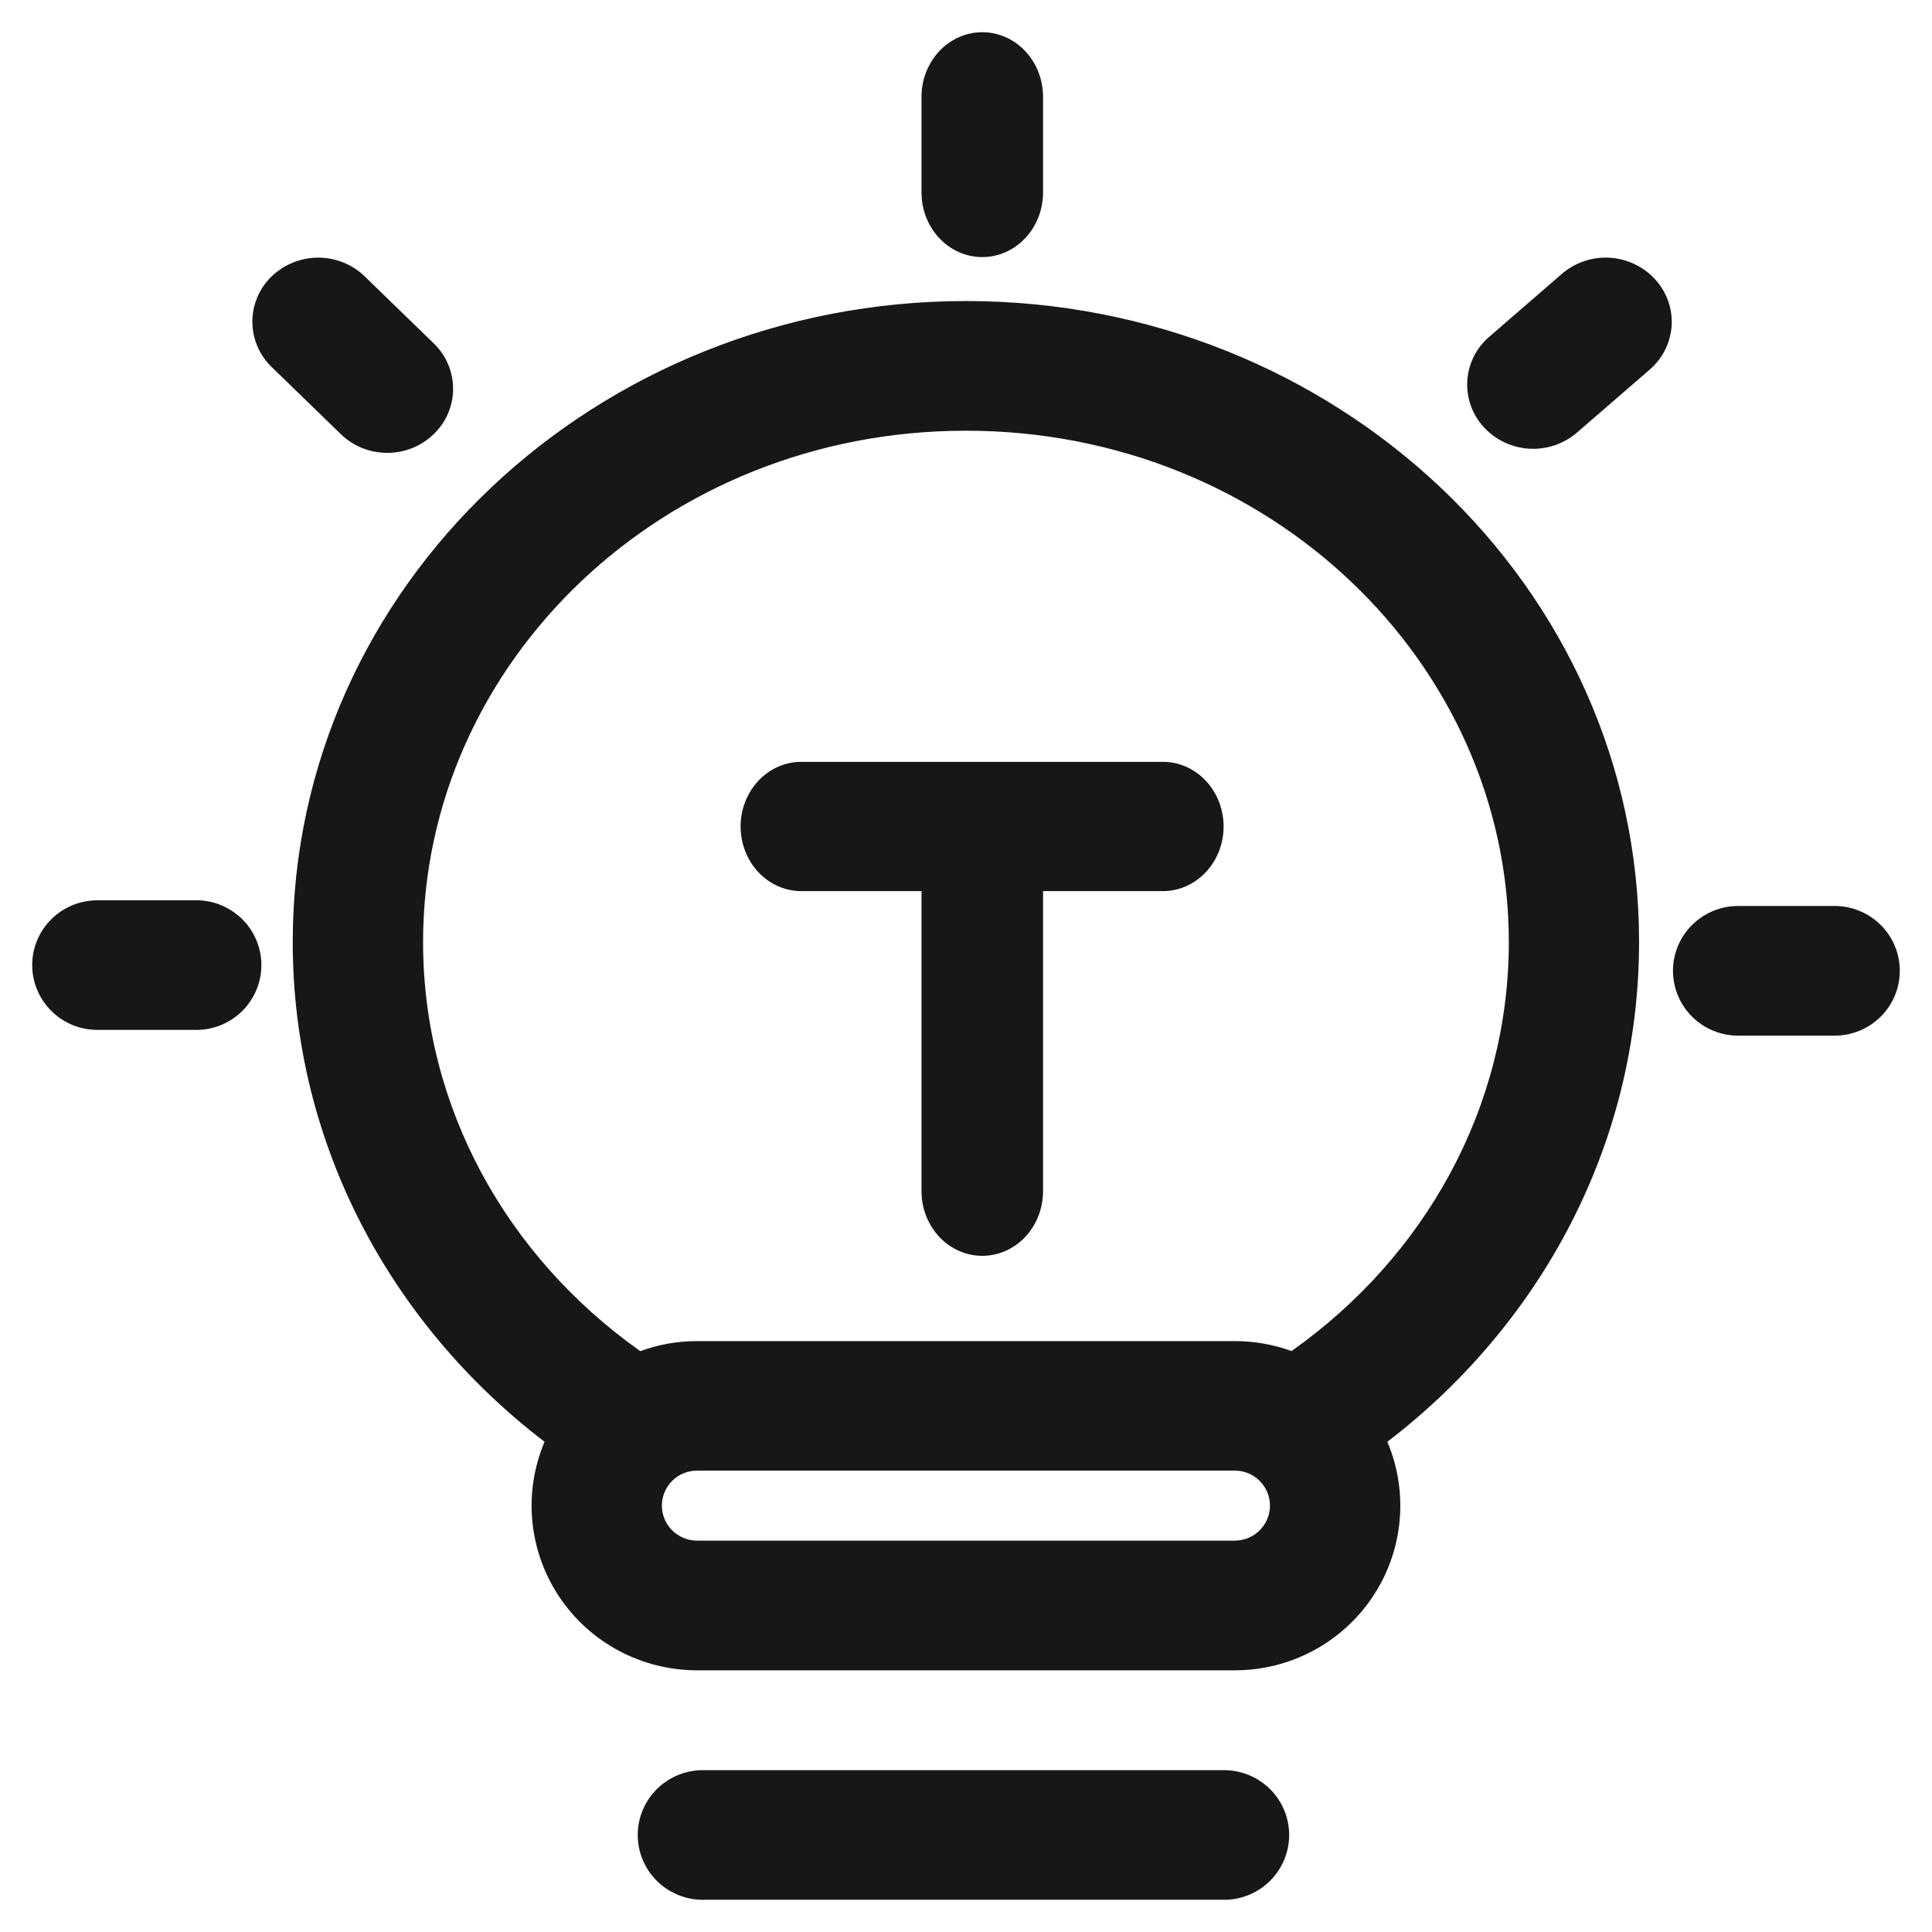
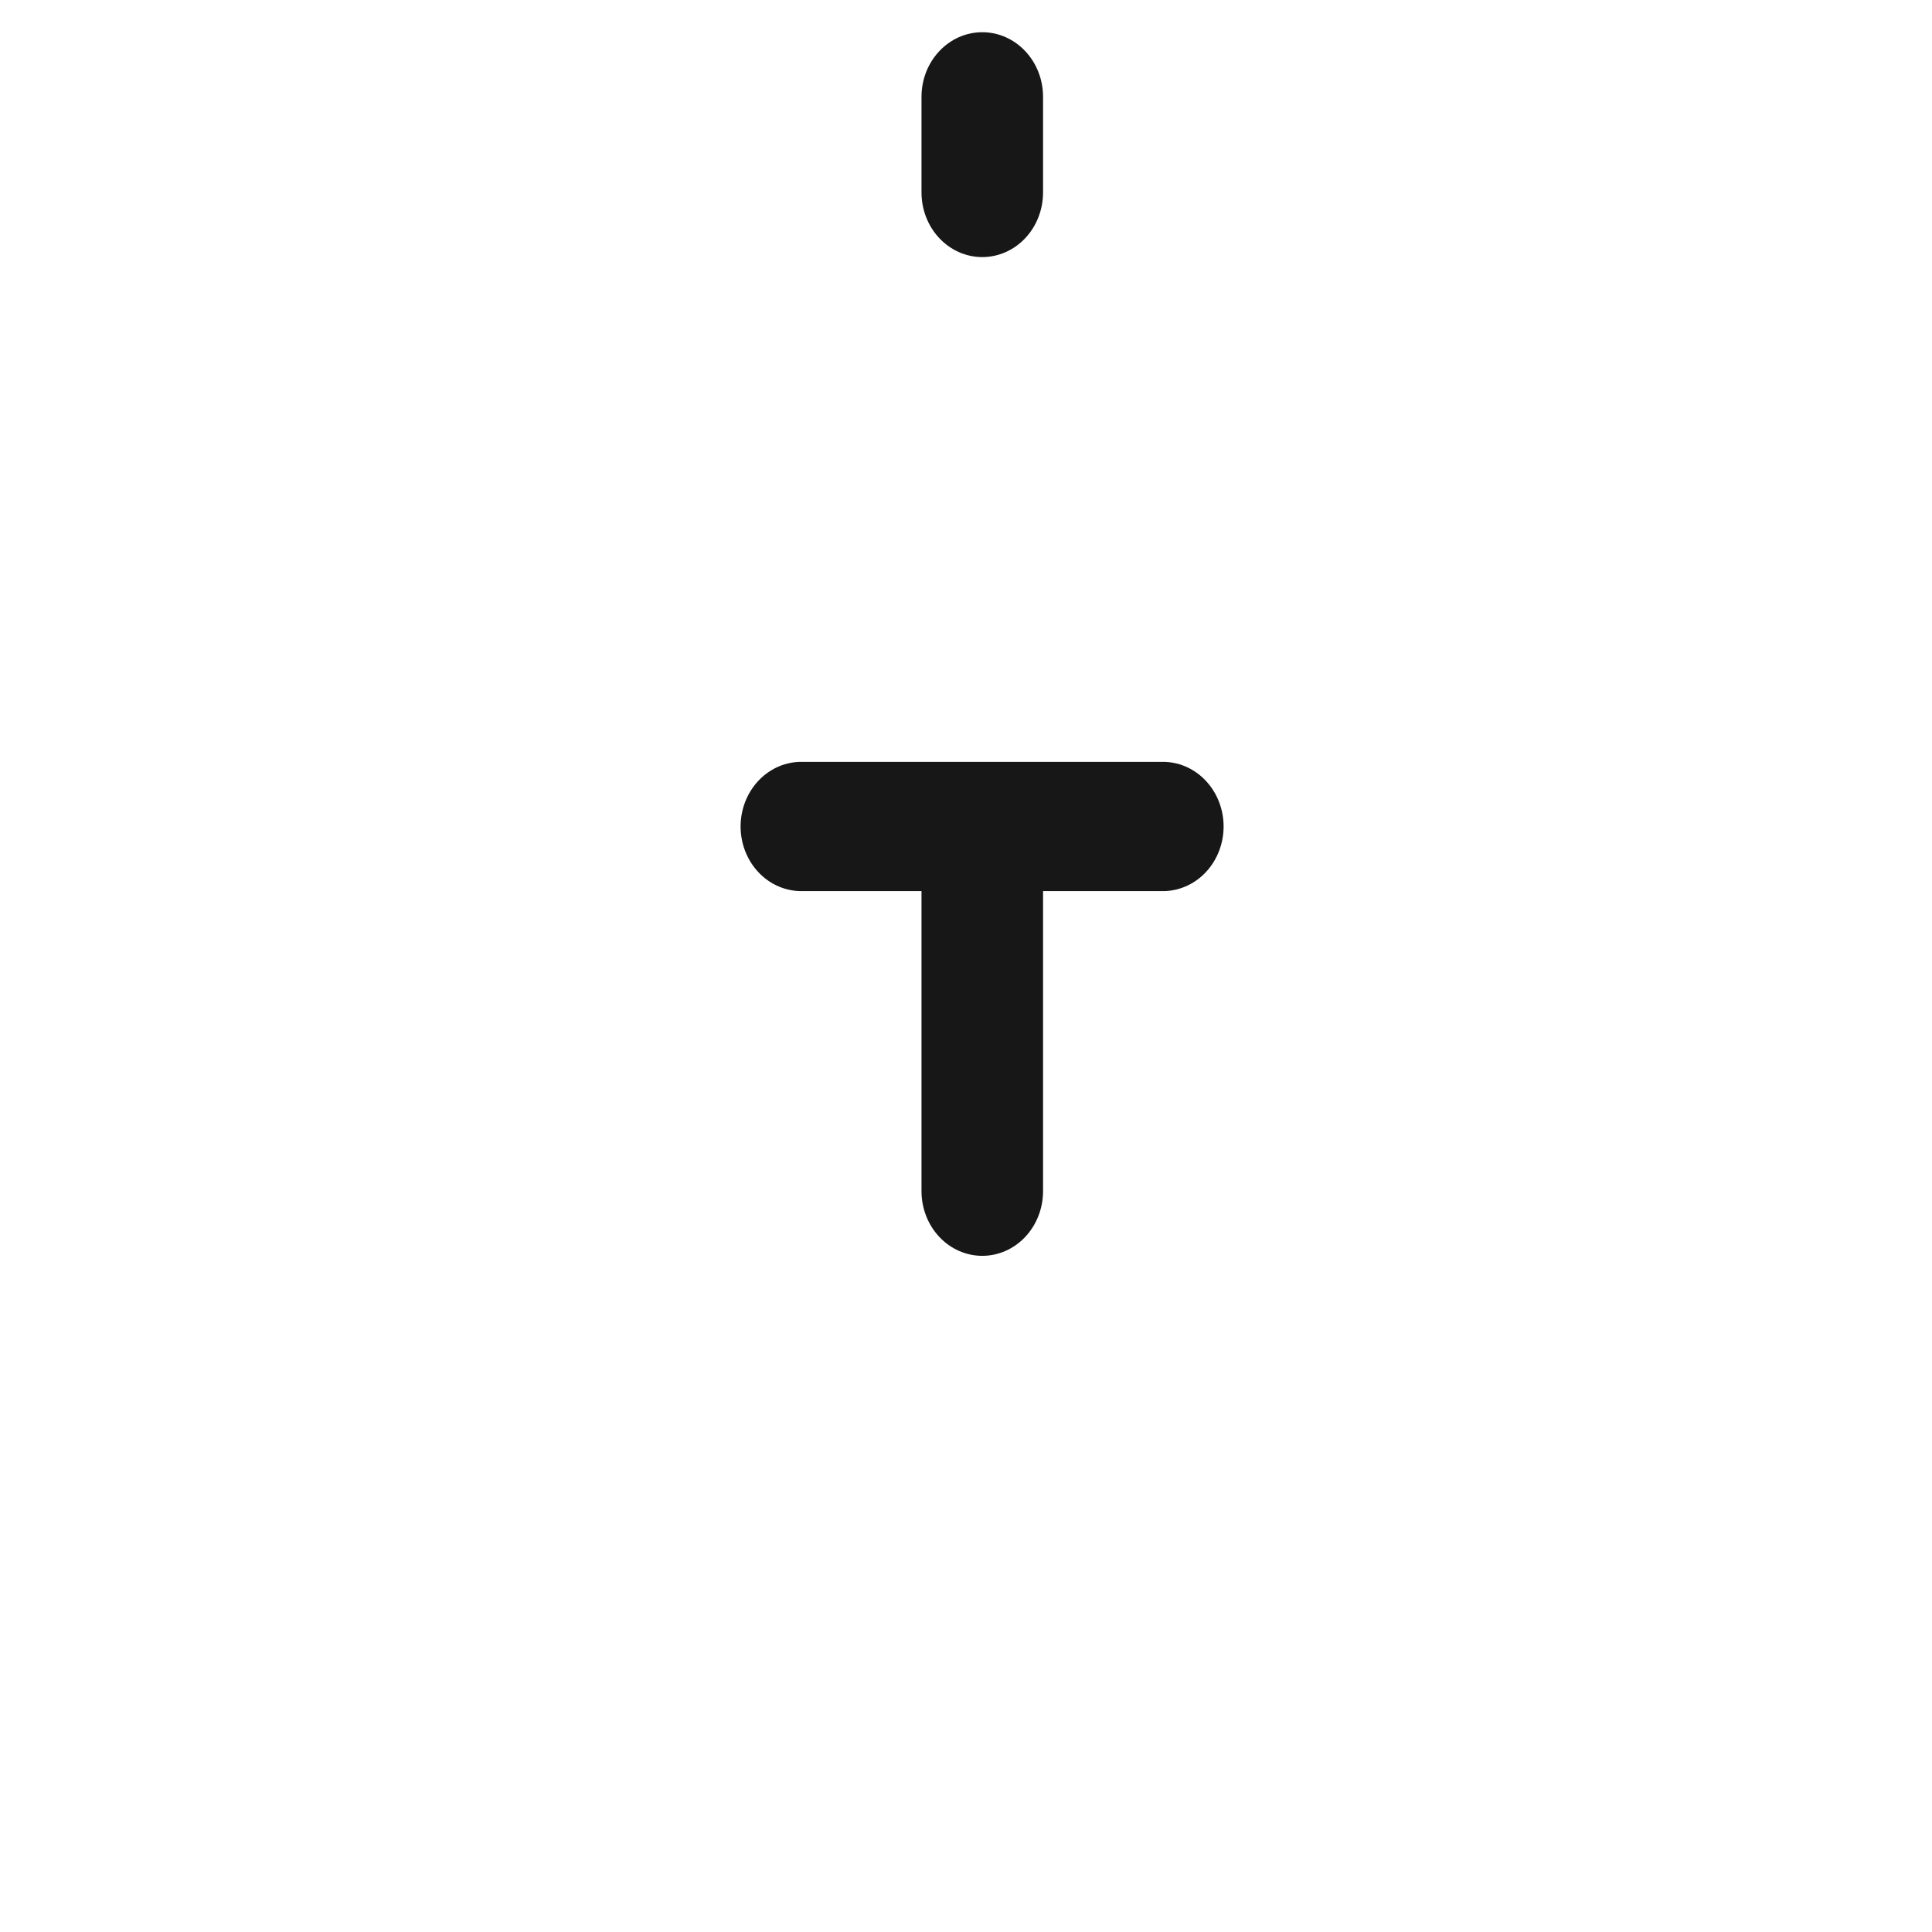
<svg xmlns="http://www.w3.org/2000/svg" width="60" height="60" viewBox="0 0 60 60" fill="none">
  <path d="M30.508 1.001C31.547 1.001 32.393 1.898 32.393 3.008V5.977C32.393 6.509 32.194 7.02 31.84 7.396C31.486 7.773 31.006 7.984 30.505 7.984C30.005 7.984 29.525 7.773 29.171 7.396C28.817 7.02 28.618 6.509 28.618 5.977V3.008C28.618 1.898 29.464 1.001 30.505 1.001H30.508ZM36.187 27.673H32.393V36.993C32.393 37.525 32.194 38.036 31.84 38.413C31.486 38.789 31.006 39.001 30.505 39.001C30.005 39.001 29.525 38.789 29.171 38.413C28.817 38.036 28.618 37.525 28.618 36.993V27.673H24.816C24.328 27.654 23.866 27.434 23.528 27.06C23.189 26.686 23 26.186 23 25.667C23 25.148 23.189 24.649 23.528 24.274C23.866 23.9 24.328 23.68 24.816 23.661H36.184C36.672 23.68 37.134 23.9 37.472 24.274C37.811 24.649 38 25.148 38 25.667C38 26.186 37.811 26.686 37.472 27.06C37.134 27.434 36.672 27.654 36.184 27.673H36.187Z" fill="#171717" />
-   <path d="M16.912 44.776C12.165 41.147 9.091 35.556 9.091 29.255C9.091 18.171 18.545 9.349 30 9.349C41.449 9.349 50.903 18.171 50.903 29.255C50.903 35.556 47.829 41.147 43.085 44.776C43.414 45.553 43.545 46.4 43.465 47.239C43.386 48.079 43.099 48.886 42.63 49.588C42.162 50.291 41.525 50.867 40.778 51.266C40.031 51.665 39.197 51.873 38.349 51.873H21.648C20.8 51.873 19.966 51.665 19.219 51.266C18.472 50.867 17.835 50.291 17.367 49.588C16.898 48.886 16.611 48.079 16.532 47.239C16.452 46.4 16.583 45.553 16.912 44.776ZM13.139 29.255C13.139 34.405 15.746 39.015 19.844 41.932L19.885 41.961C20.436 41.759 21.027 41.649 21.648 41.649H38.346C38.967 41.649 39.561 41.759 40.112 41.958L40.15 41.929C44.248 39.015 46.858 34.405 46.858 29.255C46.858 20.577 39.405 13.376 29.997 13.376C20.592 13.376 13.139 20.577 13.139 29.255ZM21.648 45.671C21.358 45.671 21.08 45.785 20.875 45.989C20.67 46.193 20.555 46.47 20.555 46.758C20.555 47.047 20.67 47.323 20.875 47.527C21.08 47.731 21.358 47.846 21.648 47.846H38.346C38.636 47.846 38.914 47.731 39.119 47.527C39.324 47.323 39.44 47.047 39.44 46.758C39.44 46.47 39.324 46.193 39.119 45.989C38.914 45.785 38.636 45.671 38.346 45.671H21.648ZM21.906 54.975C21.634 54.964 21.363 55.009 21.108 55.105C20.854 55.202 20.622 55.348 20.425 55.536C20.229 55.724 20.073 55.95 19.967 56.199C19.86 56.448 19.805 56.716 19.805 56.987C19.805 57.258 19.86 57.526 19.967 57.775C20.073 58.024 20.229 58.25 20.425 58.438C20.622 58.625 20.854 58.772 21.108 58.868C21.363 58.965 21.634 59.009 21.906 58.999H38.088C38.611 58.98 39.106 58.759 39.47 58.384C39.833 58.008 40.036 57.508 40.036 56.987C40.036 56.466 39.833 55.965 39.47 55.59C39.106 55.215 38.611 54.994 38.088 54.975H21.909H21.906ZM1 29.971C1 28.86 1.905 27.96 3.024 27.96H6.017C6.289 27.95 6.56 27.994 6.815 28.09C7.069 28.187 7.301 28.334 7.498 28.521C7.694 28.709 7.85 28.935 7.956 29.184C8.063 29.433 8.118 29.701 8.118 29.972C8.118 30.243 8.063 30.511 7.956 30.76C7.85 31.009 7.694 31.235 7.498 31.423C7.301 31.61 7.069 31.757 6.815 31.854C6.56 31.95 6.289 31.994 6.017 31.984H3.024C2.758 31.984 2.495 31.932 2.25 31.831C2.004 31.73 1.781 31.581 1.593 31.395C1.405 31.207 1.256 30.985 1.154 30.741C1.052 30.497 1 30.235 1 29.971ZM53.98 28.136C53.443 28.136 52.928 28.348 52.549 28.726C52.169 29.103 51.956 29.615 51.956 30.149C51.956 30.683 52.169 31.196 52.549 31.573C52.928 31.951 53.443 32.163 53.98 32.163H56.976C57.513 32.163 58.028 31.951 58.407 31.573C58.787 31.196 59 30.683 59 30.149C59 29.615 58.787 29.103 58.407 28.726C58.028 28.348 57.513 28.136 56.976 28.136H53.983H53.98ZM11.33 8.584C10.942 8.21 10.423 8.001 9.883 8.001C9.342 8.001 8.824 8.21 8.436 8.584C8.246 8.767 8.096 8.985 7.993 9.227C7.89 9.469 7.837 9.728 7.837 9.991C7.837 10.253 7.89 10.513 7.993 10.754C8.096 10.996 8.246 11.214 8.436 11.397L10.582 13.48C11.379 14.259 12.675 14.259 13.473 13.48C13.662 13.297 13.813 13.079 13.916 12.837C14.018 12.596 14.071 12.336 14.071 12.074C14.071 11.811 14.018 11.552 13.916 11.31C13.813 11.068 13.662 10.85 13.473 10.667L11.327 8.584H11.33ZM51.396 8.668C52.15 9.49 52.078 10.745 51.234 11.478L48.972 13.437C48.563 13.787 48.034 13.966 47.496 13.935C46.957 13.904 46.452 13.667 46.086 13.272C45.907 13.079 45.769 12.852 45.68 12.605C45.591 12.358 45.553 12.096 45.568 11.834C45.583 11.572 45.65 11.315 45.767 11.079C45.883 10.844 46.046 10.634 46.246 10.462L48.508 8.503C48.916 8.152 49.446 7.973 49.986 8.004C50.525 8.035 51.03 8.273 51.396 8.668Z" fill="#171717" />
</svg>